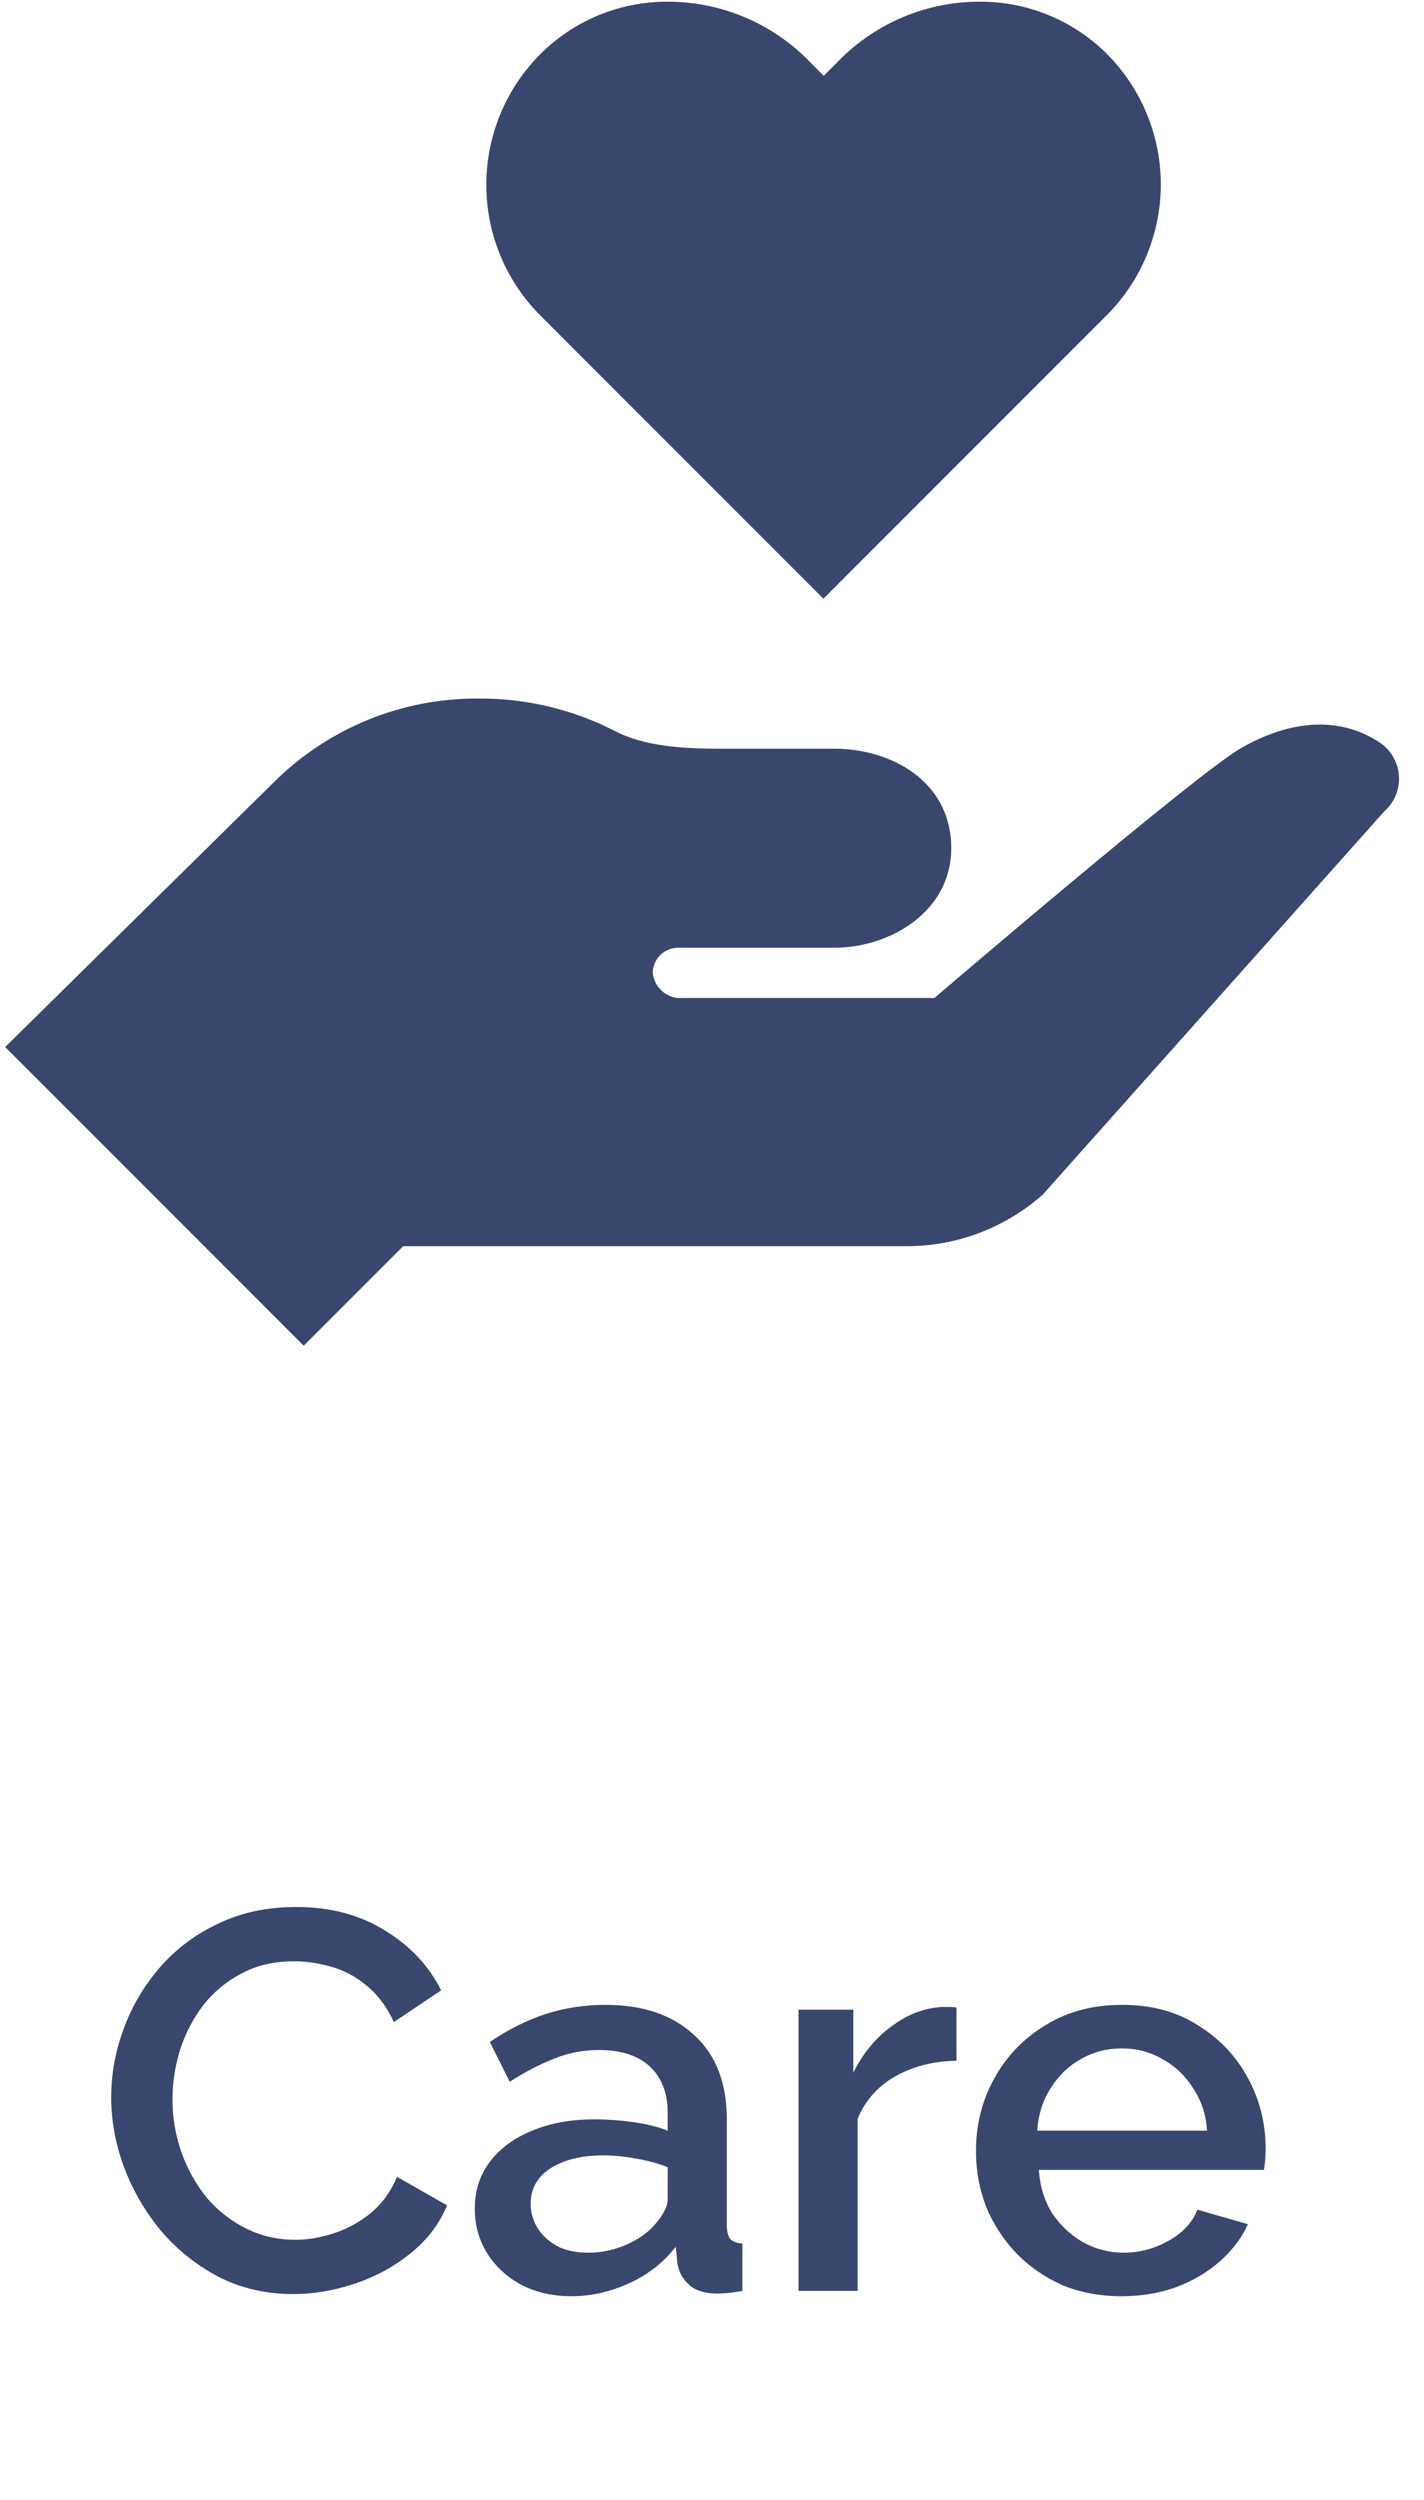
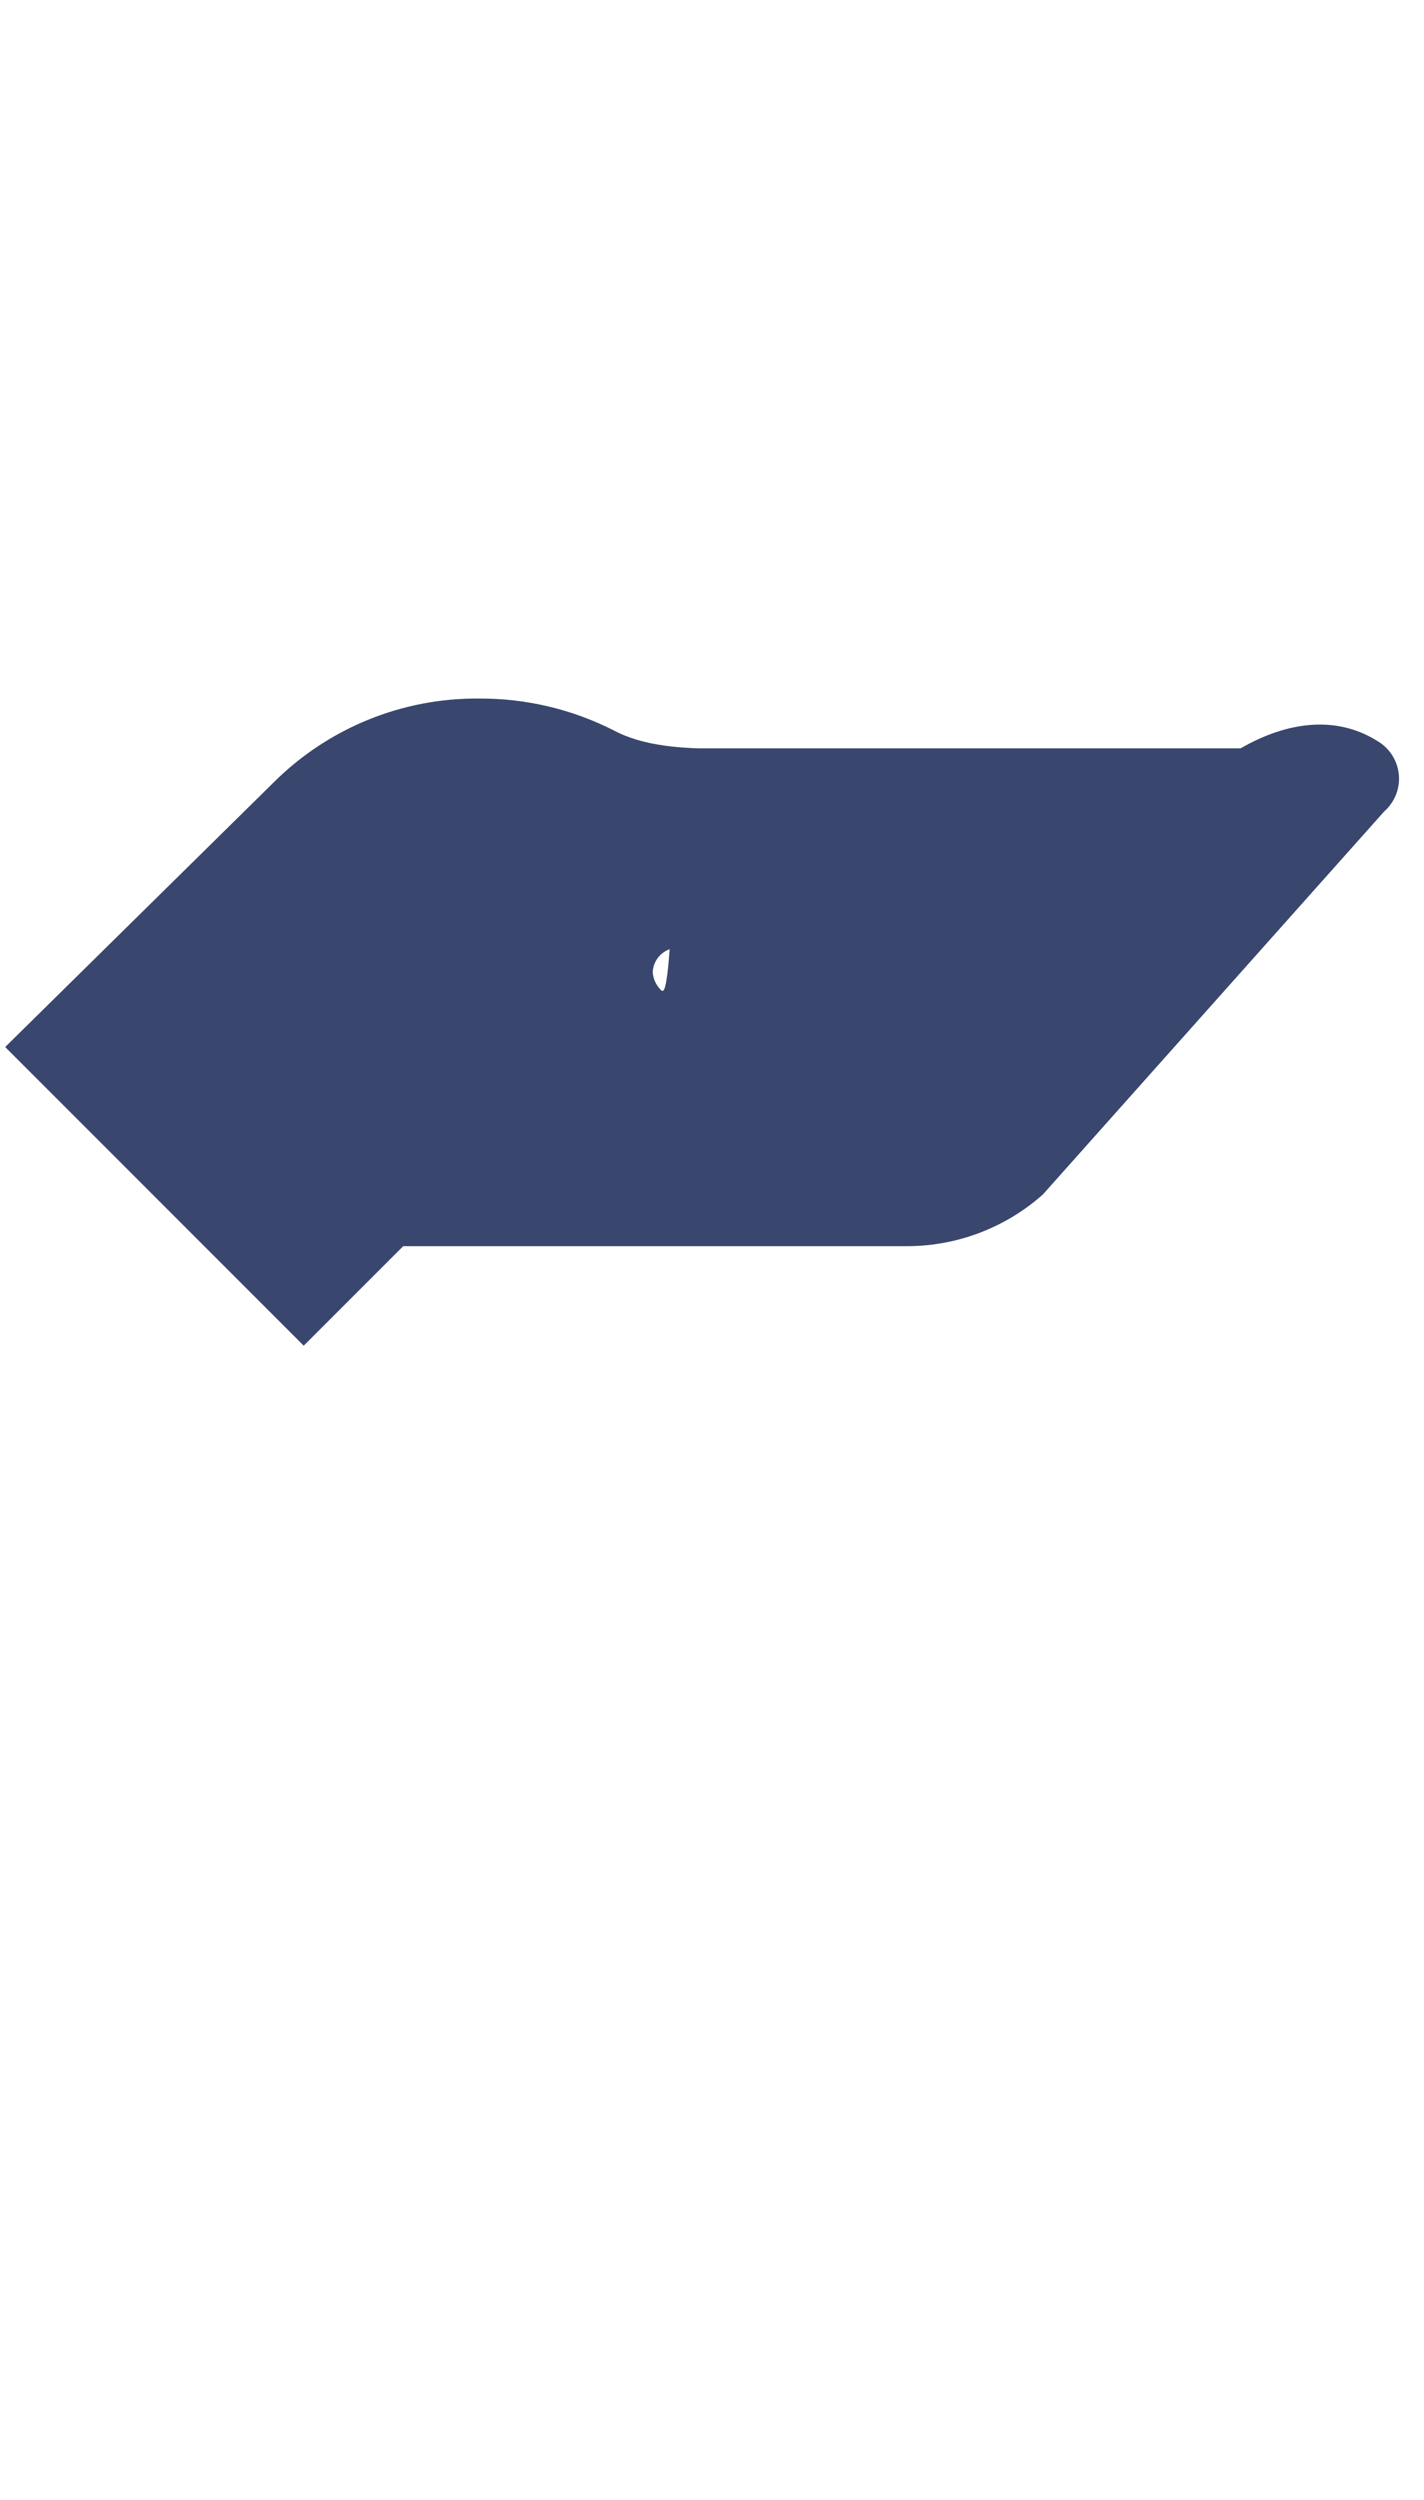
<svg xmlns="http://www.w3.org/2000/svg" width="53" height="93" viewBox="0 0 53 93" fill="none">
-   <path d="M4.139 78.024C4.139 77.157 4.293 76.31 4.599 75.484C4.906 74.644 5.353 73.884 5.939 73.204C6.539 72.51 7.266 71.964 8.119 71.564C8.973 71.15 9.939 70.944 11.02 70.944C12.3 70.944 13.406 71.237 14.339 71.824C15.273 72.397 15.966 73.137 16.419 74.044L14.659 75.224C14.393 74.65 14.053 74.197 13.639 73.864C13.239 73.53 12.8 73.297 12.319 73.164C11.853 73.03 11.393 72.964 10.94 72.964C10.193 72.964 9.539 73.117 8.979 73.424C8.419 73.717 7.946 74.11 7.559 74.604C7.186 75.097 6.899 75.65 6.699 76.264C6.513 76.877 6.419 77.49 6.419 78.104C6.419 78.784 6.533 79.444 6.759 80.084C6.986 80.71 7.299 81.27 7.699 81.764C8.113 82.244 8.599 82.624 9.159 82.904C9.719 83.184 10.333 83.324 10.999 83.324C11.453 83.324 11.926 83.244 12.419 83.084C12.913 82.924 13.366 82.677 13.78 82.344C14.206 81.997 14.54 81.544 14.78 80.984L16.64 82.044C16.346 82.75 15.886 83.35 15.259 83.844C14.646 84.337 13.953 84.71 13.18 84.964C12.419 85.217 11.666 85.344 10.919 85.344C9.919 85.344 9.006 85.137 8.179 84.724C7.353 84.297 6.639 83.737 6.039 83.044C5.439 82.337 4.973 81.55 4.639 80.684C4.306 79.804 4.139 78.917 4.139 78.024ZM17.671 82.164C17.671 81.497 17.858 80.917 18.231 80.424C18.618 79.917 19.145 79.53 19.811 79.264C20.478 78.984 21.251 78.844 22.131 78.844C22.598 78.844 23.071 78.877 23.551 78.944C24.045 79.01 24.478 79.117 24.851 79.264V78.604C24.851 77.87 24.631 77.297 24.191 76.884C23.751 76.47 23.118 76.264 22.291 76.264C21.705 76.264 21.151 76.37 20.631 76.584C20.111 76.784 19.558 77.07 18.971 77.444L18.231 75.964C18.925 75.497 19.618 75.15 20.311 74.924C21.018 74.697 21.758 74.584 22.531 74.584C23.931 74.584 25.031 74.957 25.831 75.704C26.645 76.437 27.051 77.484 27.051 78.844V82.744C27.051 82.997 27.091 83.177 27.171 83.284C27.265 83.39 27.418 83.45 27.631 83.464V85.224C27.431 85.264 27.251 85.29 27.091 85.304C26.931 85.317 26.798 85.324 26.691 85.324C26.225 85.324 25.871 85.21 25.631 84.984C25.391 84.757 25.251 84.49 25.211 84.184L25.151 83.584C24.698 84.17 24.118 84.624 23.411 84.944C22.705 85.264 21.991 85.424 21.271 85.424C20.578 85.424 19.958 85.284 19.411 85.004C18.865 84.71 18.438 84.317 18.131 83.824C17.825 83.33 17.671 82.777 17.671 82.164ZM24.331 82.804C24.491 82.63 24.618 82.457 24.711 82.284C24.805 82.11 24.851 81.957 24.851 81.824V80.624C24.478 80.477 24.085 80.37 23.671 80.304C23.258 80.224 22.851 80.184 22.451 80.184C21.651 80.184 20.998 80.344 20.491 80.664C19.998 80.984 19.751 81.424 19.751 81.984C19.751 82.29 19.831 82.584 19.991 82.864C20.165 83.144 20.405 83.37 20.711 83.544C21.031 83.717 21.425 83.804 21.891 83.804C22.371 83.804 22.831 83.71 23.271 83.524C23.711 83.337 24.065 83.097 24.331 82.804ZM35.6 76.664C34.747 76.677 33.987 76.87 33.32 77.244C32.667 77.617 32.2 78.144 31.92 78.824V85.224H29.72V74.764H31.76V77.104C32.12 76.384 32.594 75.81 33.18 75.384C33.767 74.944 34.387 74.704 35.04 74.664C35.174 74.664 35.28 74.664 35.36 74.664C35.454 74.664 35.534 74.67 35.6 74.684V76.664ZM41.745 85.424C40.932 85.424 40.192 85.284 39.526 85.004C38.872 84.71 38.306 84.317 37.825 83.824C37.346 83.317 36.972 82.744 36.706 82.104C36.452 81.45 36.325 80.757 36.325 80.024C36.325 79.037 36.552 78.137 37.005 77.324C37.459 76.497 38.092 75.837 38.906 75.344C39.719 74.837 40.672 74.584 41.766 74.584C42.859 74.584 43.799 74.837 44.586 75.344C45.386 75.837 46.005 76.49 46.446 77.304C46.886 78.117 47.105 78.99 47.105 79.924C47.105 80.084 47.099 80.237 47.086 80.384C47.072 80.517 47.059 80.63 47.045 80.724H38.666C38.706 81.337 38.872 81.877 39.166 82.344C39.472 82.797 39.859 83.157 40.325 83.424C40.792 83.677 41.292 83.804 41.825 83.804C42.412 83.804 42.965 83.657 43.486 83.364C44.019 83.07 44.379 82.684 44.566 82.204L46.446 82.744C46.219 83.25 45.872 83.71 45.406 84.124C44.952 84.524 44.412 84.844 43.785 85.084C43.159 85.31 42.479 85.424 41.745 85.424ZM38.605 79.264H44.925C44.886 78.664 44.712 78.137 44.406 77.684C44.112 77.217 43.732 76.857 43.266 76.604C42.812 76.337 42.306 76.204 41.745 76.204C41.199 76.204 40.692 76.337 40.225 76.604C39.772 76.857 39.399 77.217 39.105 77.684C38.812 78.137 38.645 78.664 38.605 79.264Z" fill="#39476E" />
-   <path d="M41.049 1.861C39.801 0.693 38.151 0.049 36.441 0.063C34.498 0.066 32.635 0.84 31.261 2.215L30.659 2.822L30.052 2.211C28.678 0.839 26.817 0.067 24.875 0.063C23.166 0.049 21.516 0.693 20.268 1.861C19.596 2.493 19.058 3.252 18.686 4.096C18.314 4.939 18.115 5.848 18.101 6.77C18.086 7.691 18.258 8.606 18.604 9.461C18.95 10.315 19.464 11.091 20.116 11.742L30.646 22.272L41.176 11.742C41.829 11.092 42.345 10.318 42.694 9.464C43.042 8.611 43.215 7.697 43.204 6.775C43.192 5.853 42.995 4.944 42.625 4.1C42.255 3.255 41.719 2.494 41.049 1.861Z" fill="#39476E" />
-   <path d="M51.394 27.651C49.772 26.551 47.864 26.863 46.175 27.84C44.486 28.817 34.778 37.127 34.778 37.127H25.221C24.981 37.101 24.758 36.993 24.589 36.821C24.42 36.649 24.316 36.424 24.294 36.184C24.299 35.94 24.399 35.707 24.571 35.535C24.744 35.362 24.977 35.263 25.221 35.257H31.067C33.114 35.257 35.405 33.922 35.405 31.555C35.405 29.028 33.114 27.853 31.067 27.853C27.516 27.853 26.825 27.853 26.825 27.853C25.402 27.853 23.961 27.768 22.849 27.175C21.297 26.386 19.578 25.979 17.837 25.987C16.414 25.974 15.003 26.244 13.686 26.783C12.369 27.322 11.173 28.118 10.167 29.125L0.193 38.951L11.304 50.062L15.007 46.36H33.762C35.626 46.358 37.424 45.673 38.817 44.435L51.516 30.19C51.7 30.029 51.845 29.829 51.941 29.604C52.037 29.379 52.081 29.135 52.069 28.891C52.057 28.647 51.99 28.408 51.873 28.193C51.756 27.979 51.592 27.793 51.394 27.651Z" fill="#39476E" />
+   <path d="M51.394 27.651C49.772 26.551 47.864 26.863 46.175 27.84H25.221C24.981 37.101 24.758 36.993 24.589 36.821C24.42 36.649 24.316 36.424 24.294 36.184C24.299 35.94 24.399 35.707 24.571 35.535C24.744 35.362 24.977 35.263 25.221 35.257H31.067C33.114 35.257 35.405 33.922 35.405 31.555C35.405 29.028 33.114 27.853 31.067 27.853C27.516 27.853 26.825 27.853 26.825 27.853C25.402 27.853 23.961 27.768 22.849 27.175C21.297 26.386 19.578 25.979 17.837 25.987C16.414 25.974 15.003 26.244 13.686 26.783C12.369 27.322 11.173 28.118 10.167 29.125L0.193 38.951L11.304 50.062L15.007 46.36H33.762C35.626 46.358 37.424 45.673 38.817 44.435L51.516 30.19C51.7 30.029 51.845 29.829 51.941 29.604C52.037 29.379 52.081 29.135 52.069 28.891C52.057 28.647 51.99 28.408 51.873 28.193C51.756 27.979 51.592 27.793 51.394 27.651Z" fill="#39476E" />
</svg>